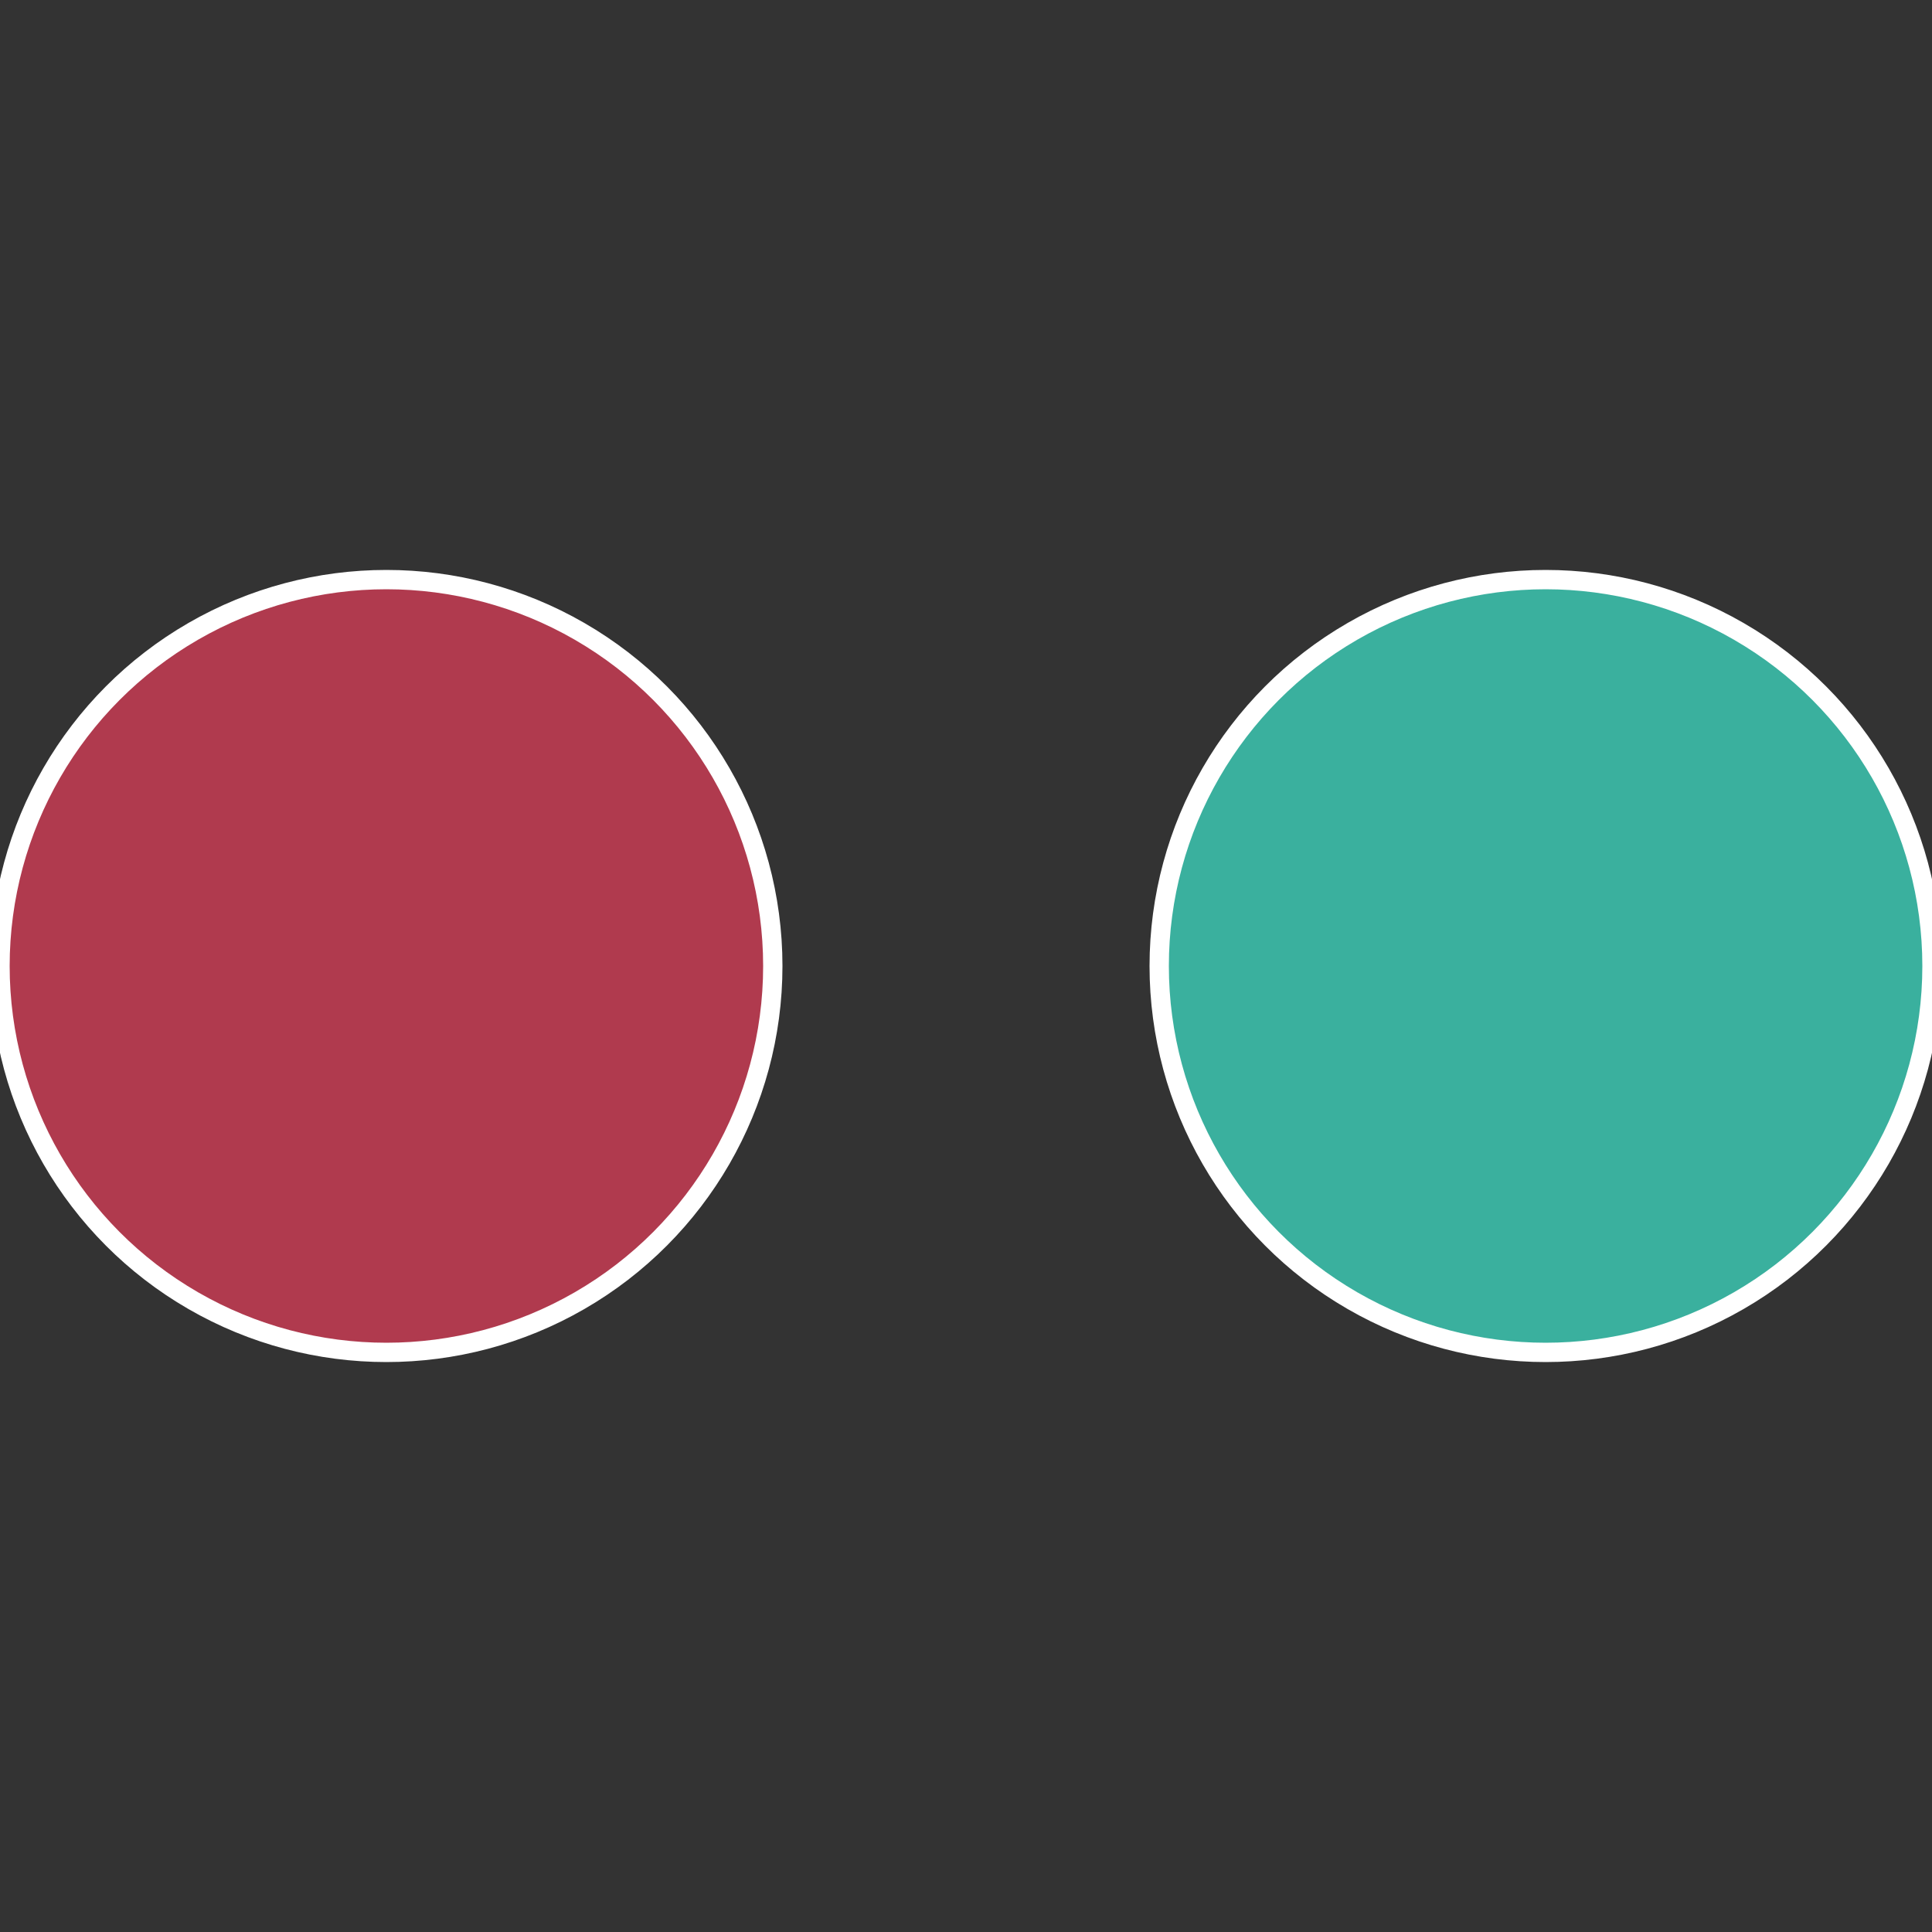
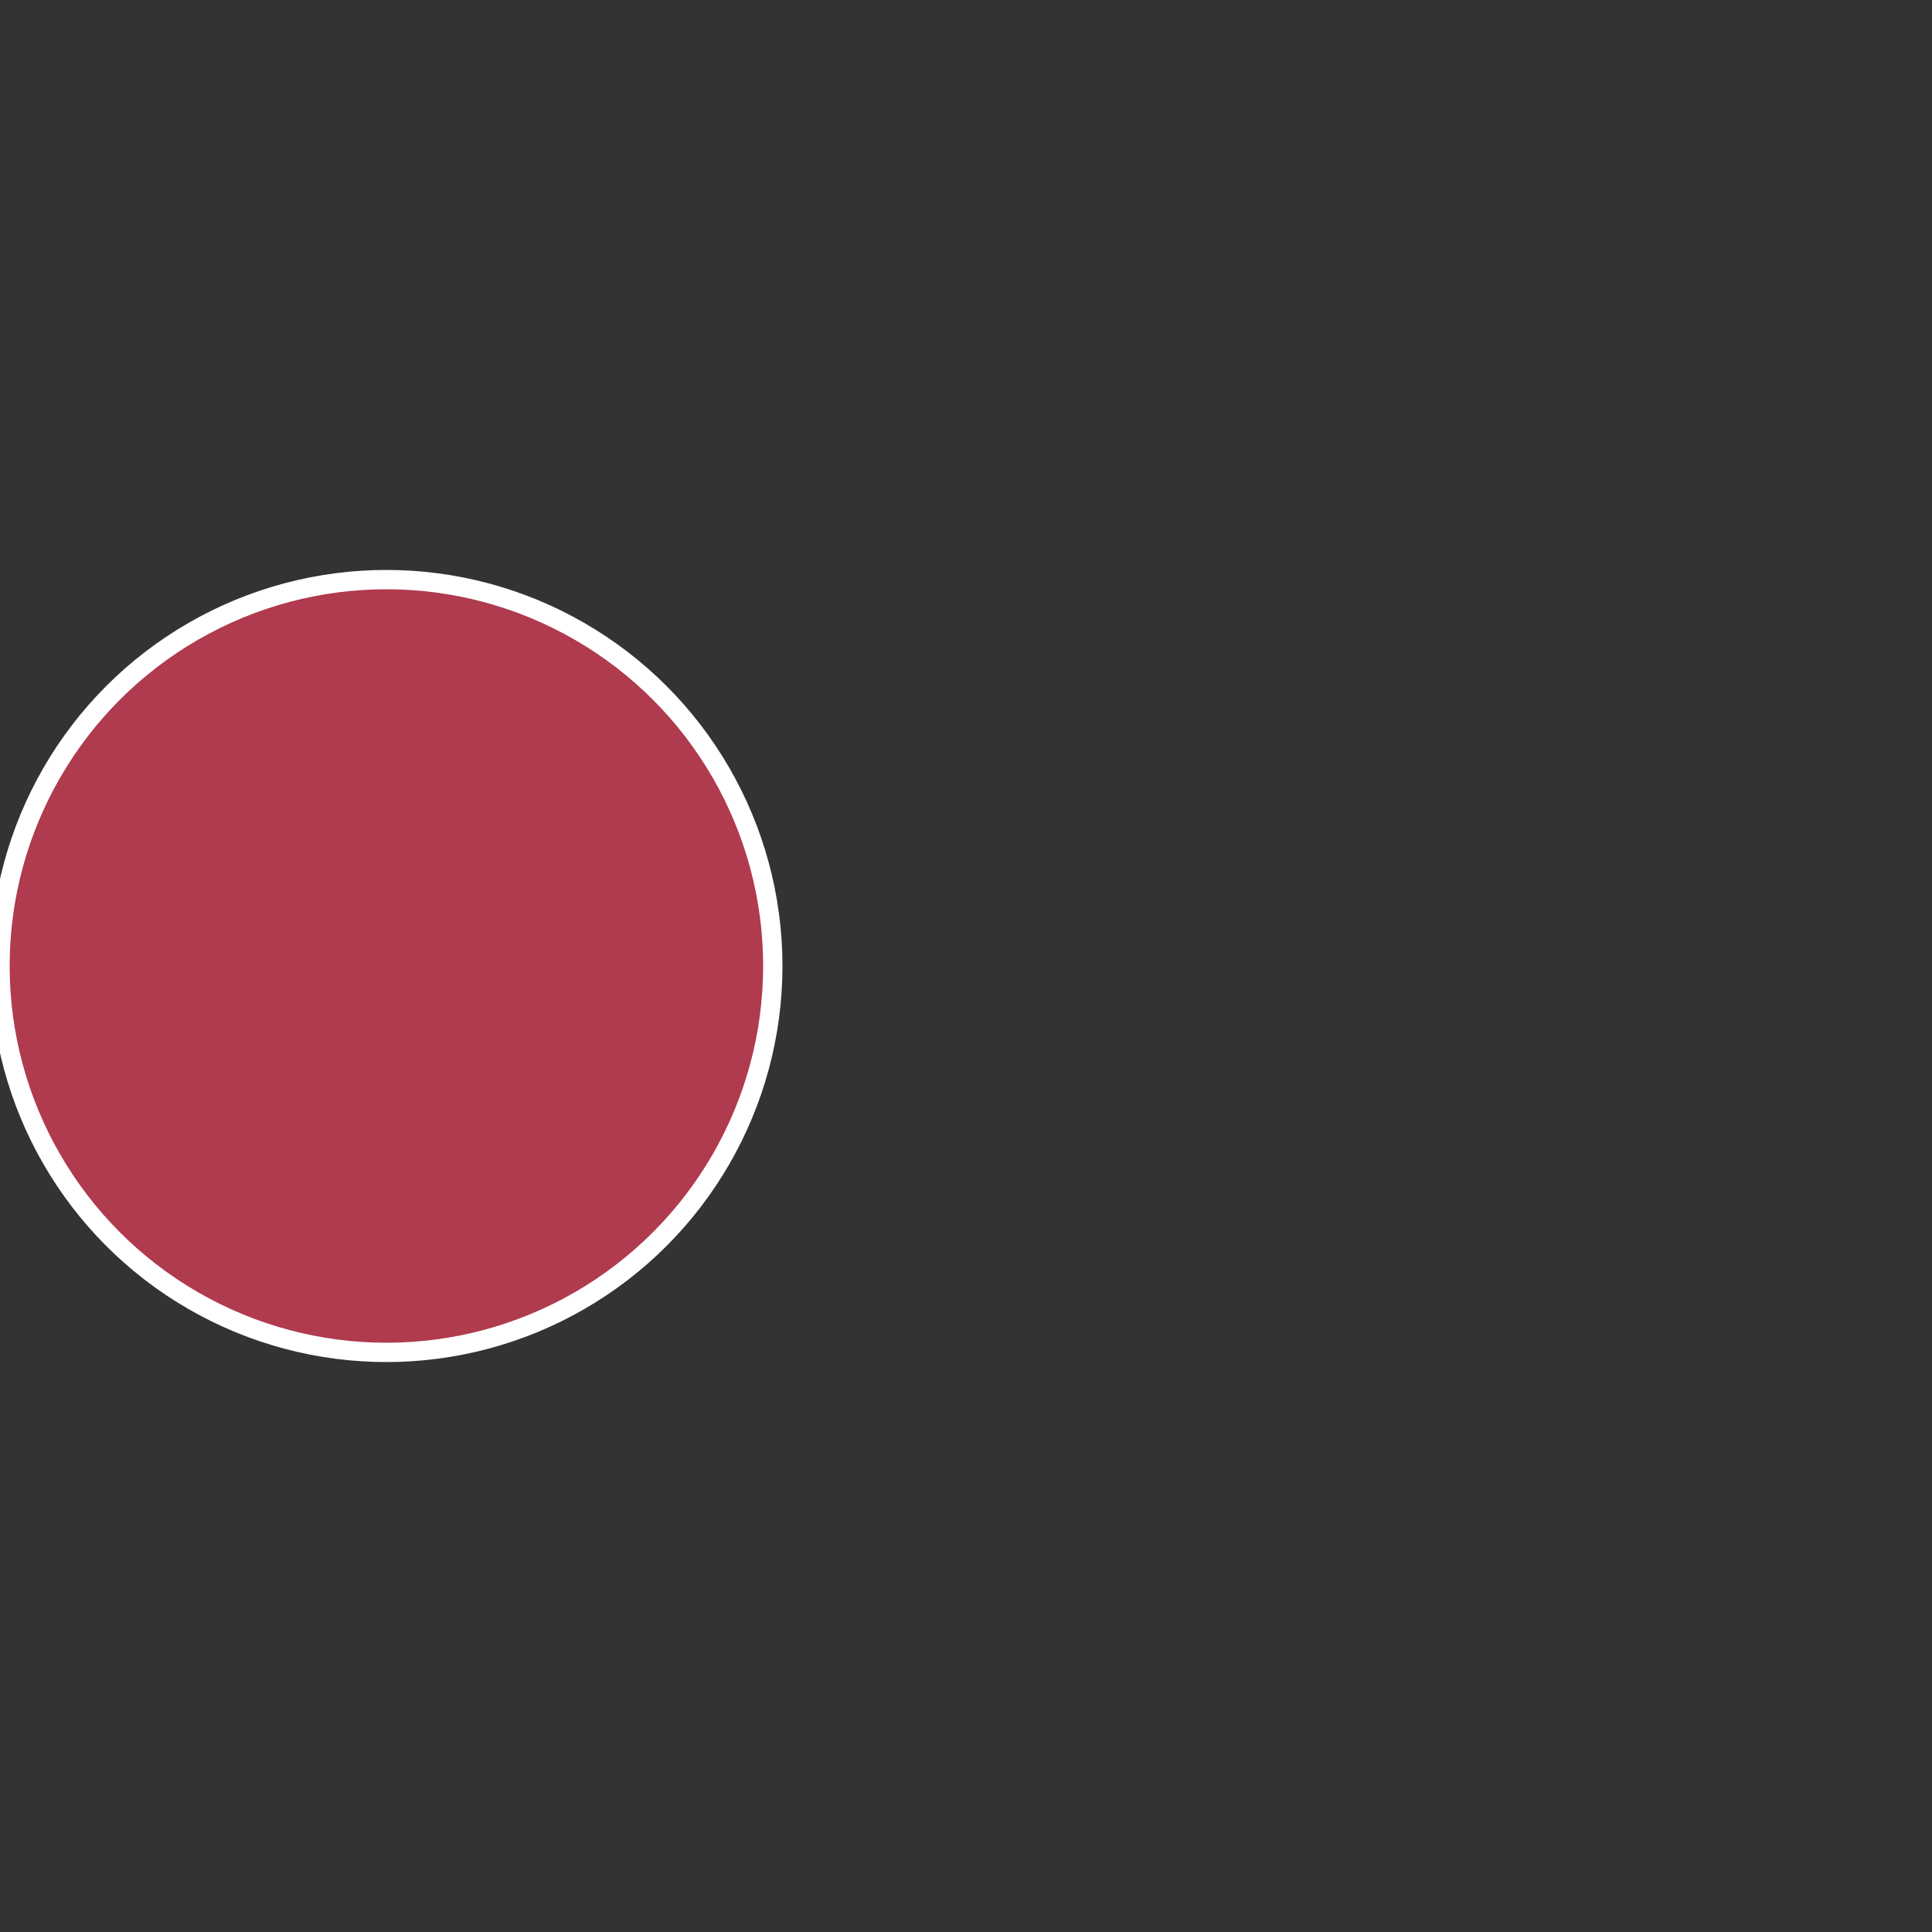
<svg xmlns="http://www.w3.org/2000/svg" width="500" height="500" viewBox="-1 -1 2 2">
  <rect x="-1" y="-1" width="2" height="2" fill="#333333" stroke="none" />
-   <circle cx="0.6" cy="0" r="0.4" fill="#3ab09e" stroke="#fff" stroke-width="1%" />
  <circle cx="-0.6" cy="7.3478807948841E-17" r="0.4" fill="#b03a4e" stroke="#fff" stroke-width="1%" />
</svg>